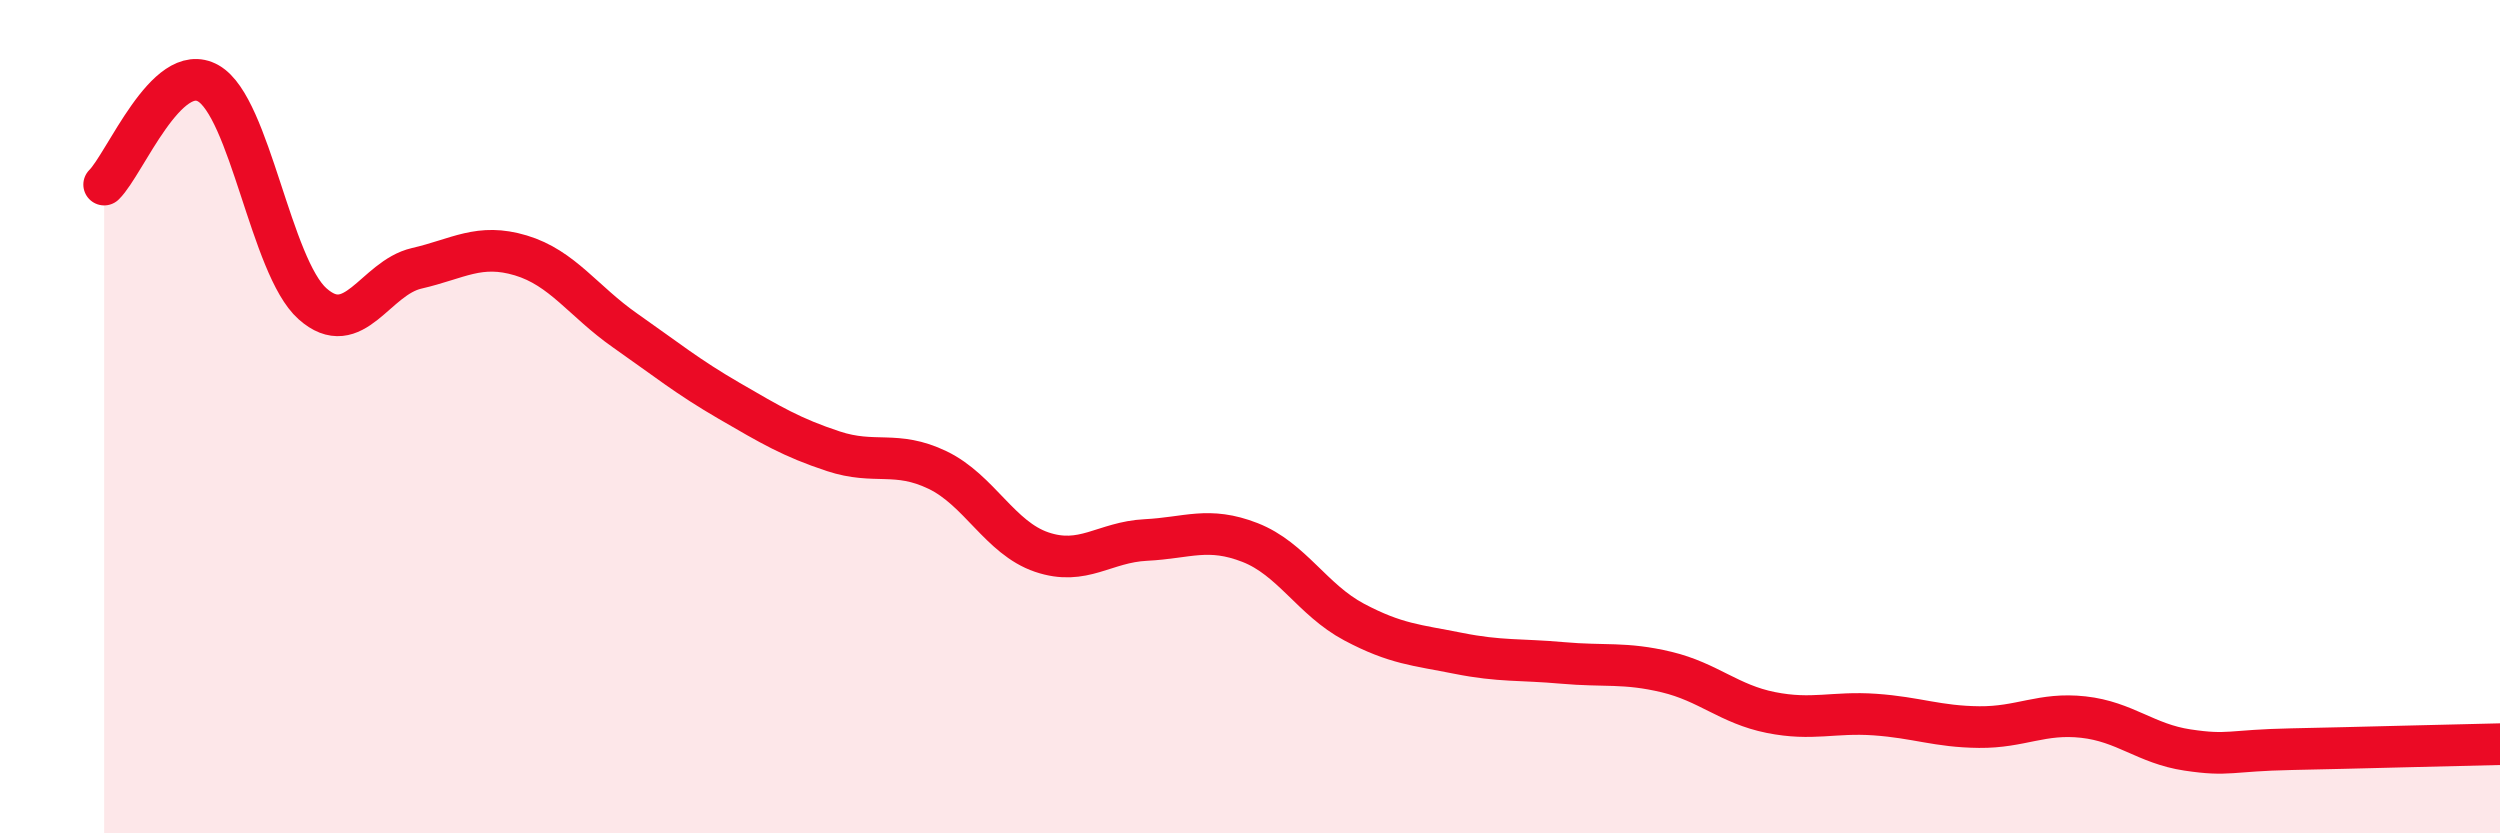
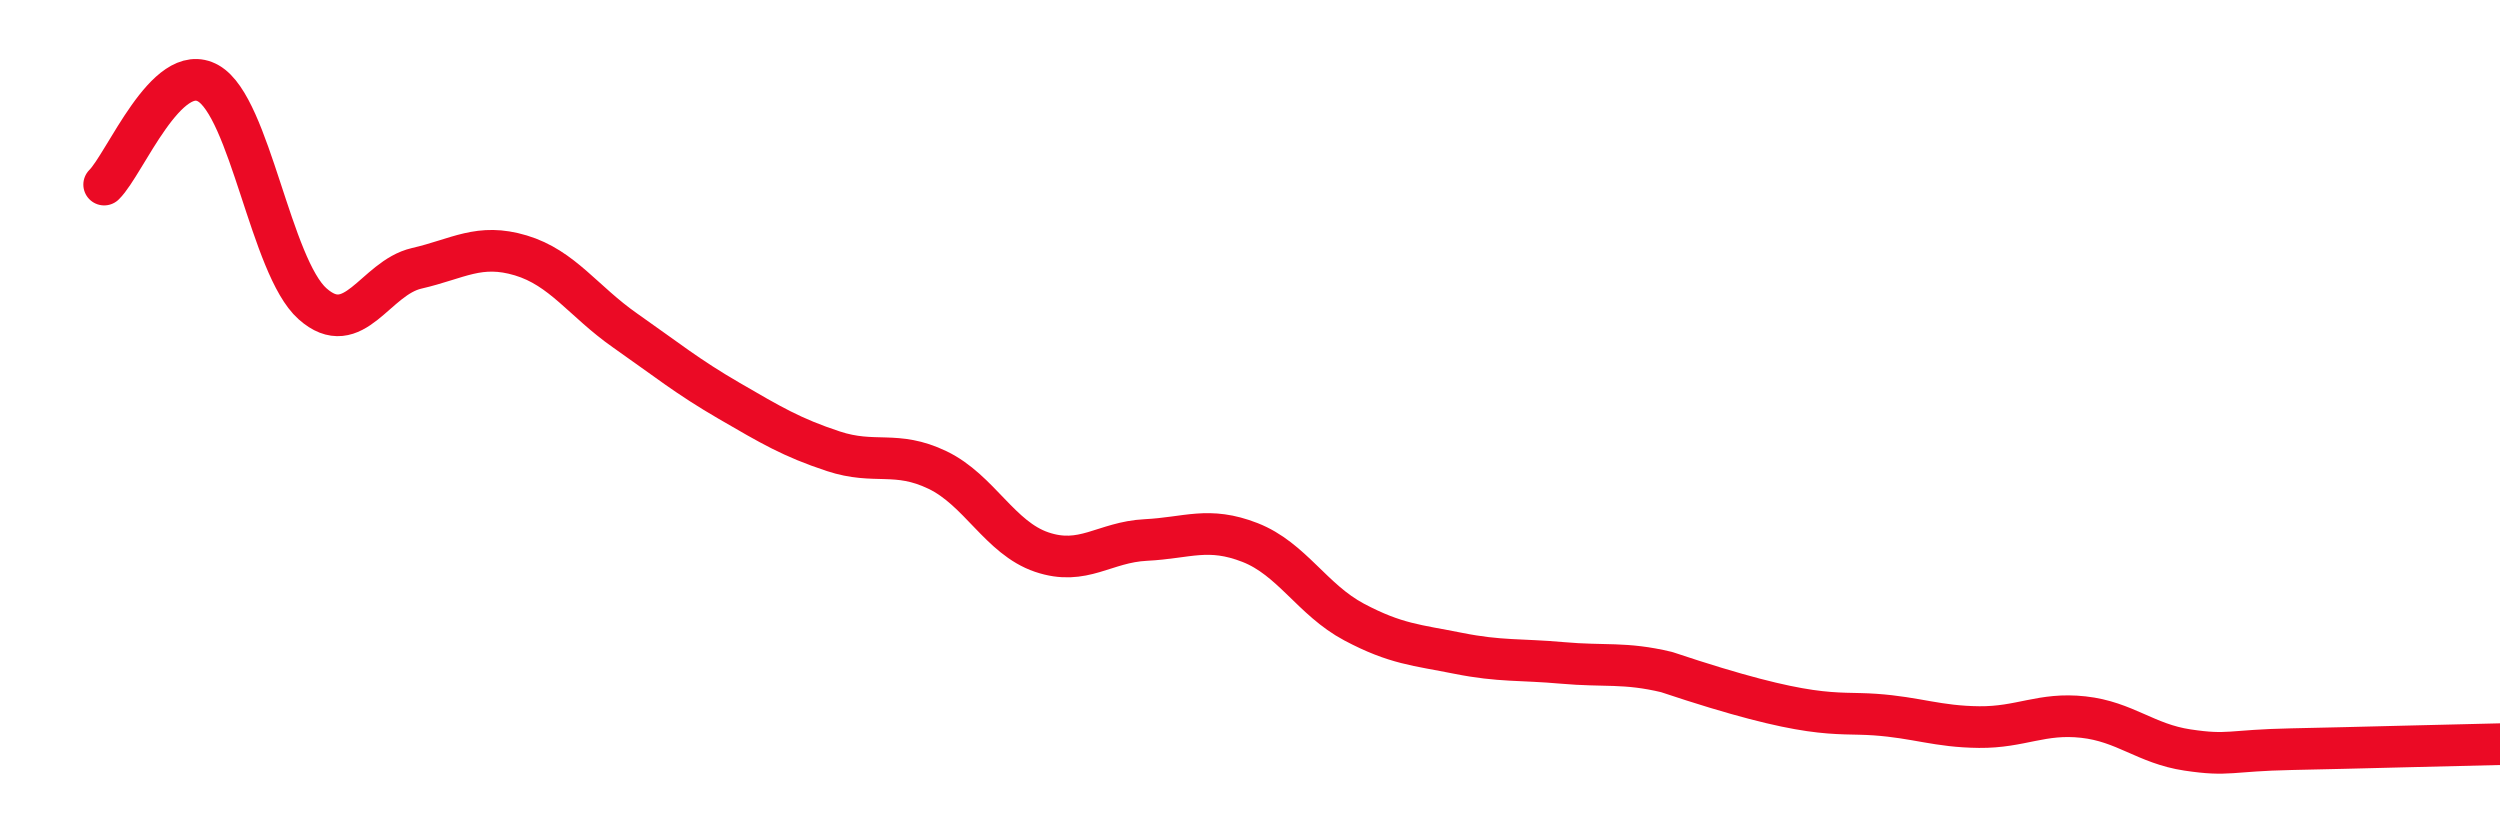
<svg xmlns="http://www.w3.org/2000/svg" width="60" height="20" viewBox="0 0 60 20">
-   <path d="M 2.5,4.43 C 3,3.94 4,1.43 5,2 C 6,2.57 6.5,6.4 7.5,7.29 C 8.5,8.18 9,6.67 10,6.44 C 11,6.21 11.5,5.83 12.5,6.13 C 13.5,6.43 14,7.23 15,7.93 C 16,8.63 16.5,9.04 17.5,9.62 C 18.5,10.2 19,10.5 20,10.83 C 21,11.16 21.5,10.8 22.5,11.28 C 23.5,11.76 24,12.91 25,13.25 C 26,13.59 26.5,13.01 27.5,12.96 C 28.5,12.91 29,12.63 30,13.02 C 31,13.41 31.5,14.4 32.5,14.93 C 33.5,15.46 34,15.48 35,15.68 C 36,15.88 36.5,15.82 37.5,15.91 C 38.5,16 39,15.89 40,16.13 C 41,16.37 41.5,16.9 42.5,17.1 C 43.5,17.3 44,17.08 45,17.15 C 46,17.22 46.5,17.44 47.5,17.45 C 48.5,17.46 49,17.1 50,17.21 C 51,17.32 51.5,17.85 52.5,18 C 53.5,18.15 53.5,18.01 55,17.98 C 56.5,17.95 59,17.88 60,17.86L60 20L2.5 20Z" fill="#EB0A25" opacity="0.1" stroke-linecap="round" stroke-linejoin="round" />
-   <path d="M 2.5,4.43 C 3,3.94 4,1.43 5,2 C 6,2.57 6.5,6.4 7.5,7.29 C 8.5,8.18 9,6.67 10,6.44 C 11,6.21 11.5,5.83 12.5,6.13 C 13.5,6.43 14,7.23 15,7.93 C 16,8.63 16.5,9.04 17.5,9.62 C 18.5,10.2 19,10.5 20,10.83 C 21,11.16 21.5,10.8 22.5,11.28 C 23.5,11.76 24,12.91 25,13.25 C 26,13.59 26.5,13.01 27.5,12.96 C 28.5,12.91 29,12.63 30,13.02 C 31,13.41 31.5,14.4 32.5,14.93 C 33.5,15.46 34,15.48 35,15.68 C 36,15.88 36.5,15.82 37.5,15.91 C 38.5,16 39,15.89 40,16.13 C 41,16.37 41.5,16.9 42.5,17.1 C 43.5,17.3 44,17.08 45,17.15 C 46,17.22 46.5,17.44 47.5,17.45 C 48.5,17.46 49,17.1 50,17.21 C 51,17.32 51.5,17.85 52.5,18 C 53.5,18.15 53.5,18.01 55,17.98 C 56.5,17.95 59,17.88 60,17.86" stroke="#EB0A25" stroke-width="1" fill="none" stroke-linecap="round" stroke-linejoin="round" />
+   <path d="M 2.5,4.43 C 3,3.94 4,1.43 5,2 C 6,2.57 6.5,6.4 7.5,7.29 C 8.5,8.18 9,6.67 10,6.44 C 11,6.21 11.5,5.83 12.5,6.13 C 13.5,6.43 14,7.23 15,7.93 C 16,8.63 16.5,9.04 17.5,9.62 C 18.5,10.2 19,10.5 20,10.83 C 21,11.16 21.5,10.8 22.5,11.28 C 23.5,11.76 24,12.91 25,13.25 C 26,13.59 26.5,13.01 27.5,12.96 C 28.5,12.91 29,12.63 30,13.02 C 31,13.41 31.5,14.4 32.5,14.93 C 33.5,15.46 34,15.48 35,15.68 C 36,15.88 36.5,15.82 37.5,15.91 C 38.5,16 39,15.89 40,16.13 C 43.5,17.3 44,17.08 45,17.15 C 46,17.22 46.5,17.44 47.5,17.45 C 48.5,17.46 49,17.1 50,17.21 C 51,17.32 51.5,17.85 52.5,18 C 53.5,18.15 53.5,18.01 55,17.98 C 56.5,17.95 59,17.88 60,17.86" stroke="#EB0A25" stroke-width="1" fill="none" stroke-linecap="round" stroke-linejoin="round" />
</svg>